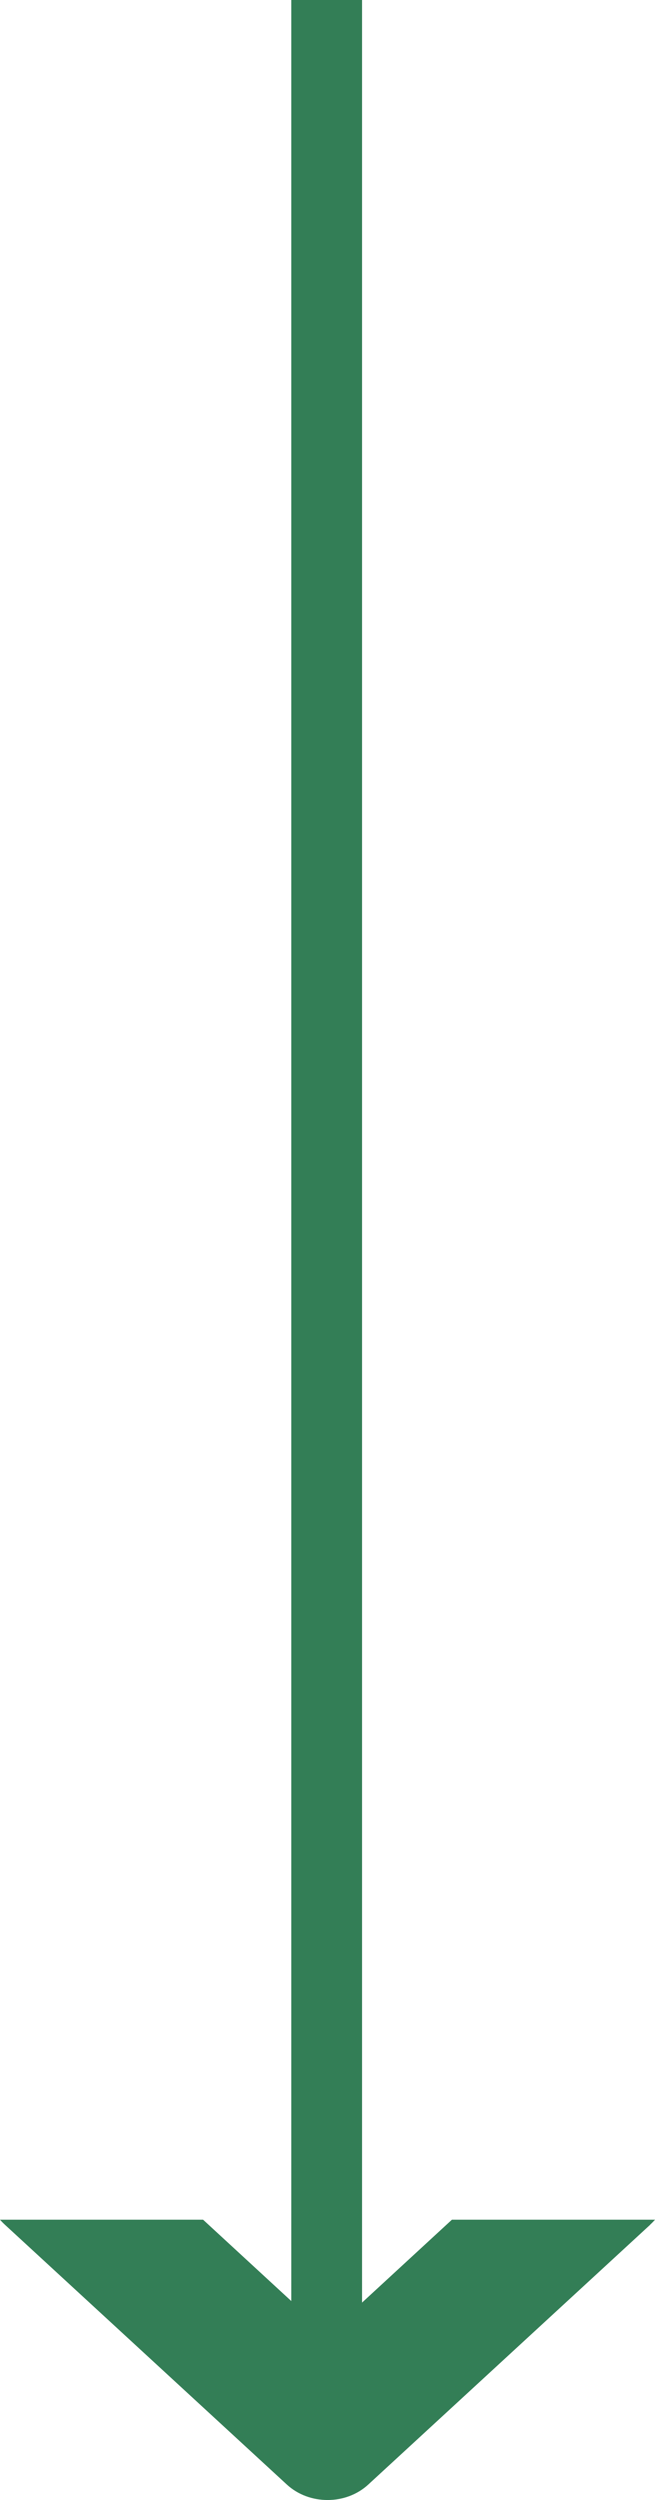
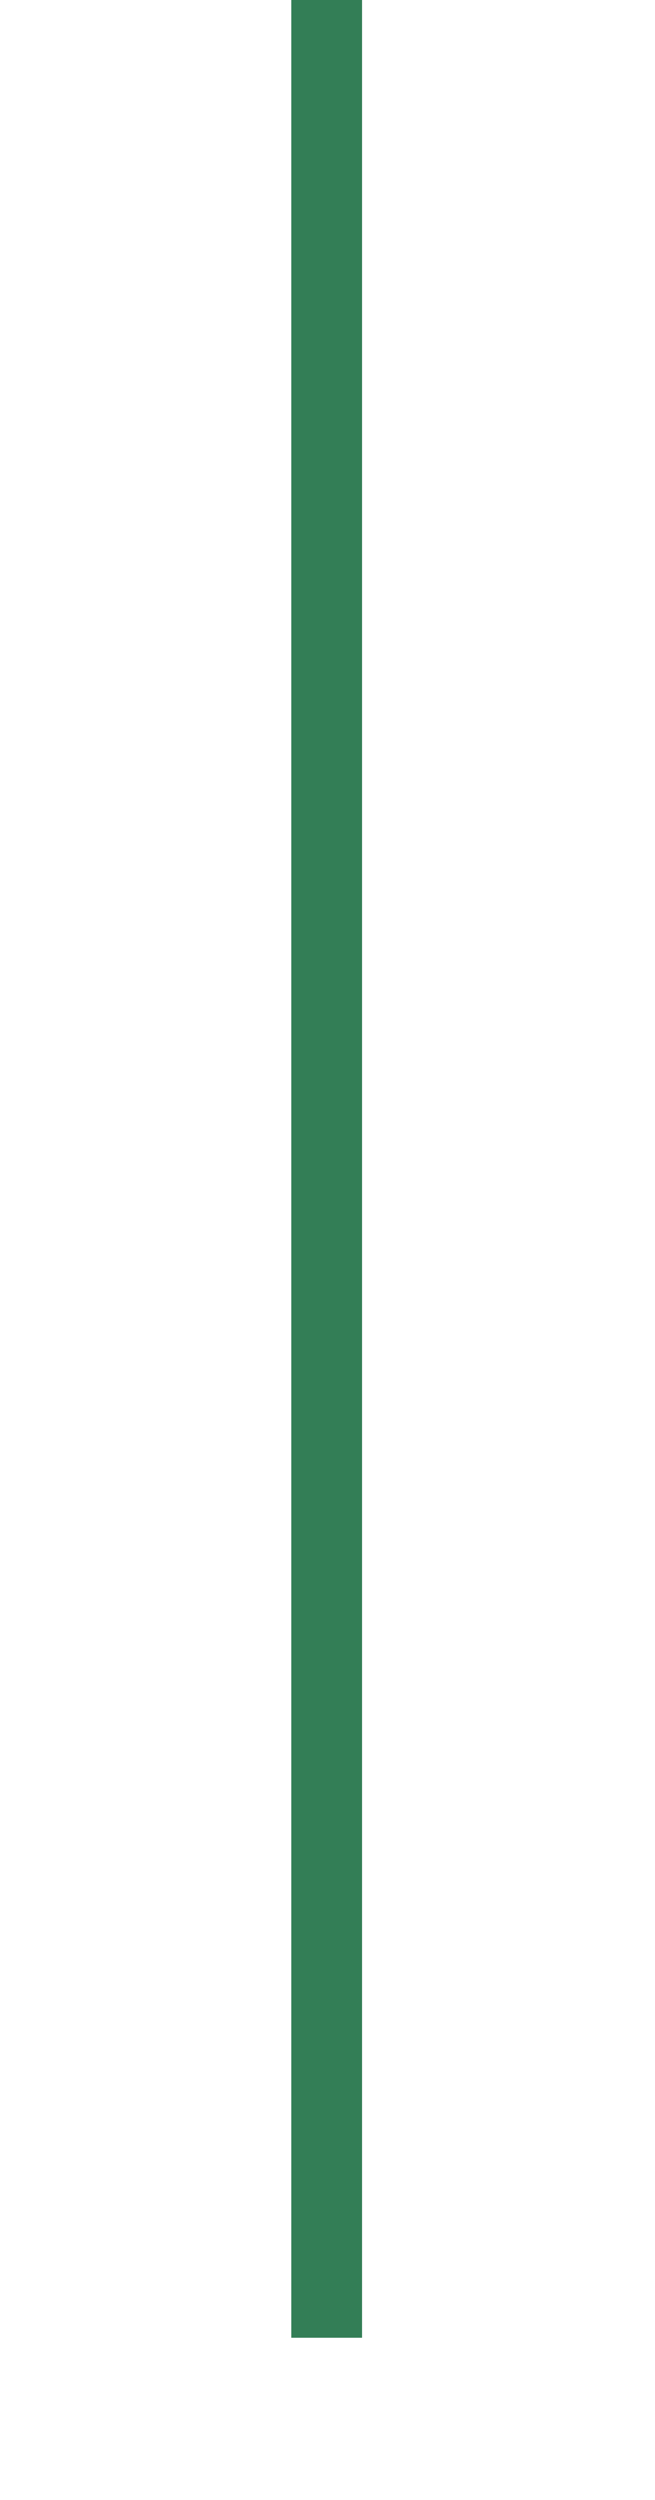
<svg xmlns="http://www.w3.org/2000/svg" id="_レイヤー_2" data-name="レイヤー 2" viewBox="0 0 55.54 211.75">
  <defs>
    <style>
      .cls-1 {
        fill: #337e56;
      }

      .cls-2 {
        fill: none;
        stroke: #337e56;
        stroke-miterlimit: 10;
        stroke-width: 6px;
      }
    </style>
  </defs>
  <g id="_レイヤー_1-2" data-name="レイヤー 1">
-     <path class="cls-1" d="M55.12,188.43c.16-.15.3-.29.42-.43h-17.22l-10.55,9.72-10.55-9.72H0c.12.14.26.28.42.43l23.9,22c1.9,1.75,5.01,1.75,6.91,0l23.9-22Z" />
    <line class="cls-2" x1="27.7" x2="27.7" y2="198" />
  </g>
</svg>